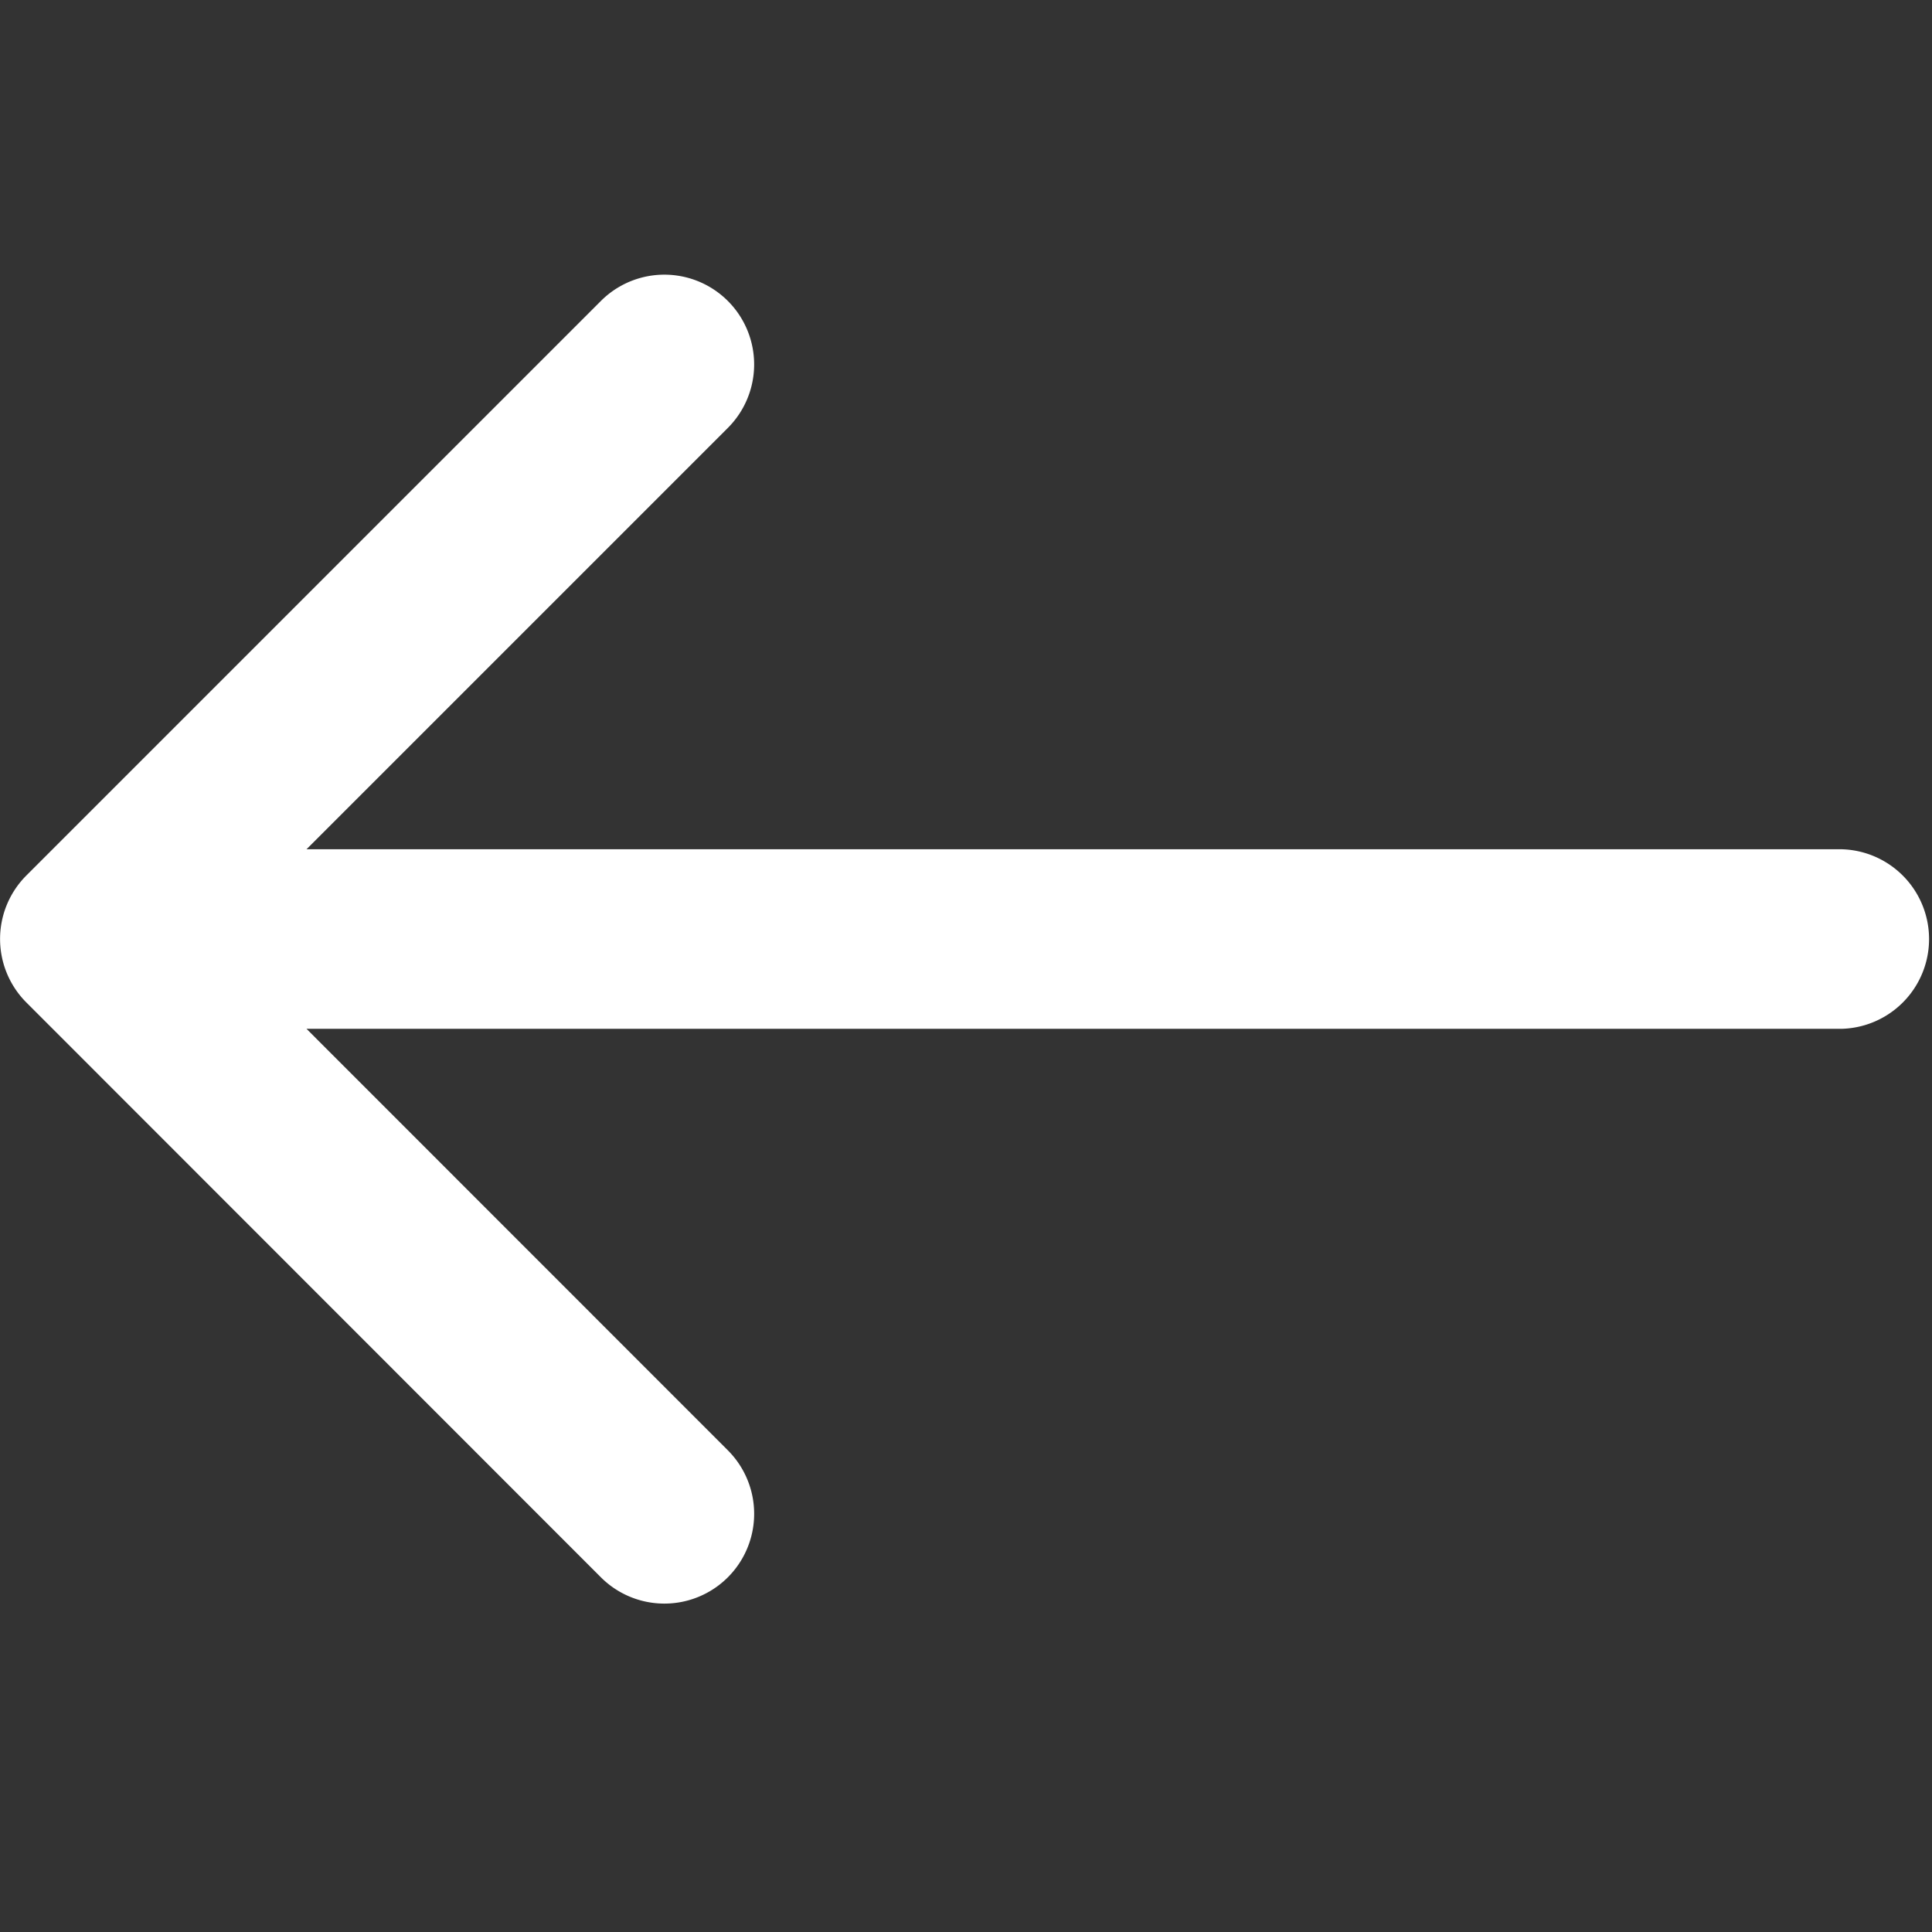
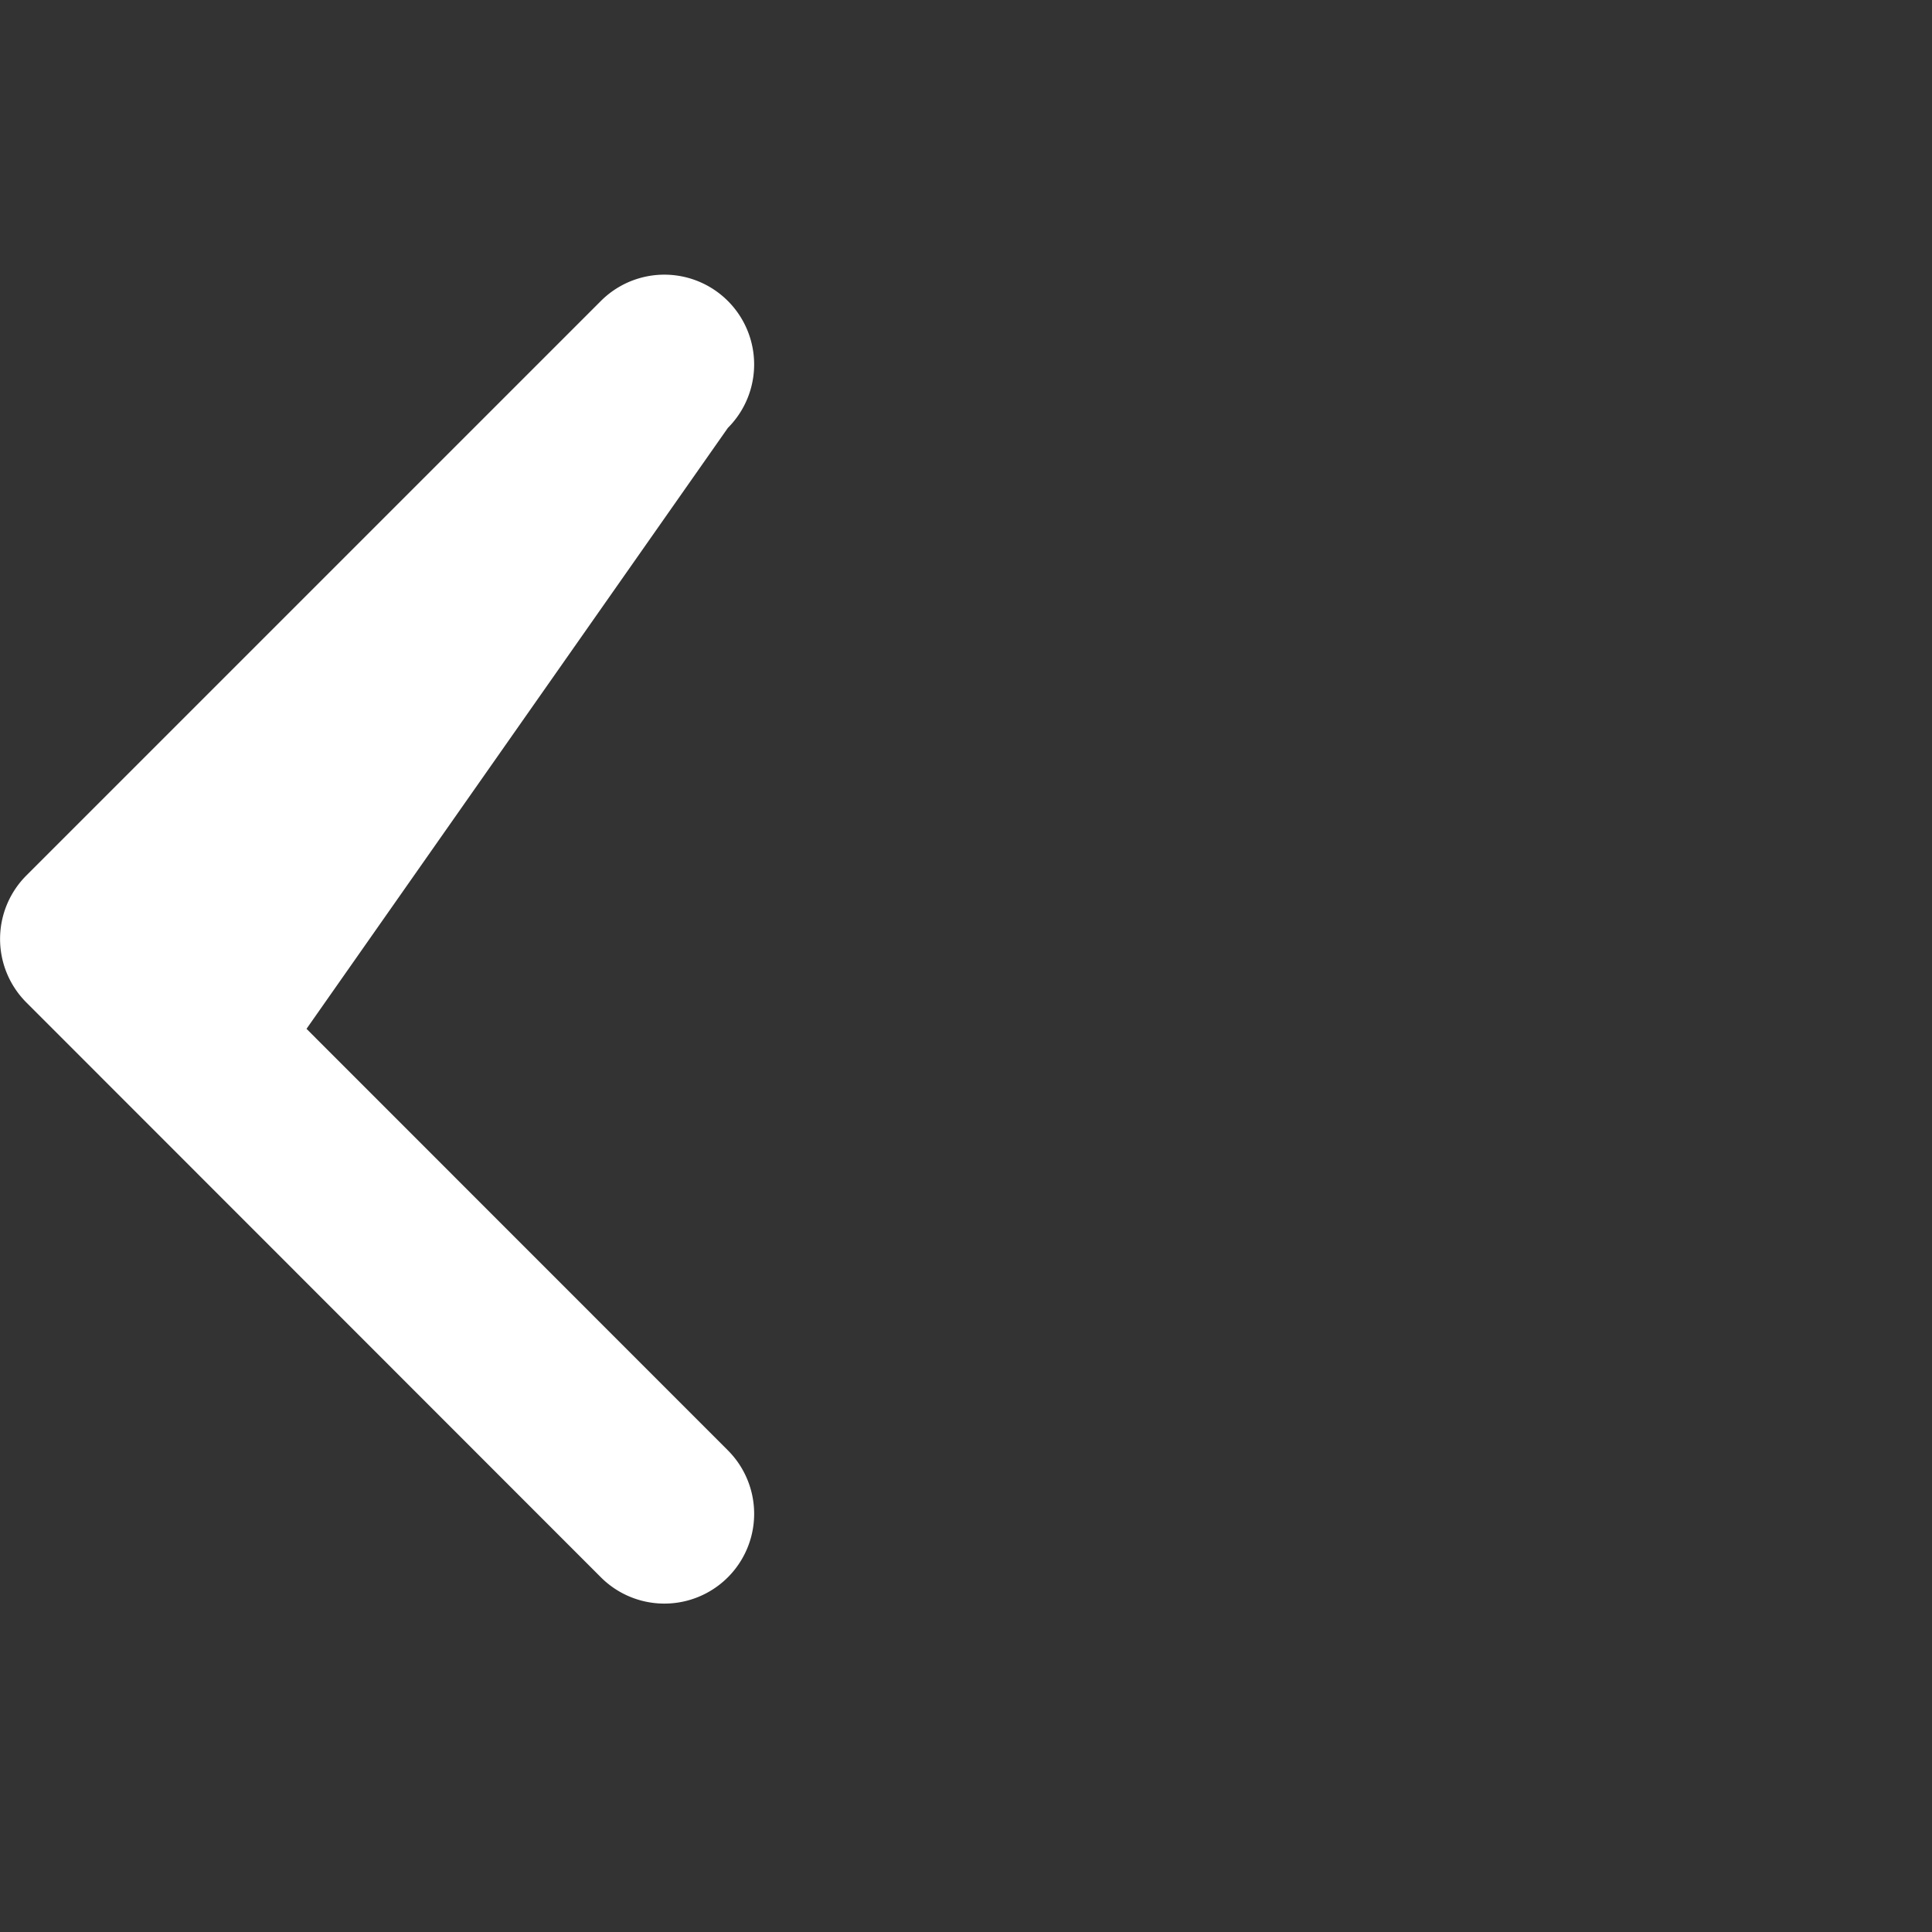
<svg xmlns="http://www.w3.org/2000/svg" id="Calque_1" data-name="Calque 1" viewBox="0 0 512 512">
  <rect x="0" y="0" width="512" height="512" fill="#333333" stroke="none" />
  <defs>
    <style>.cls-1{fill:#fff;}</style>
  </defs>
-   <path class="cls-1" d="M7,265.68,159.24,418a23.79,23.79,0,0,0,33.65-33.65L81.23,272.65H487.91a23.8,23.8,0,0,0,0-47.59H81.23L192.89,113.4a23.79,23.79,0,0,0-33.65-33.64L7,232A23.8,23.8,0,0,0,7,265.68Z" />
+   <path class="cls-1" d="M7,265.68,159.24,418a23.79,23.79,0,0,0,33.65-33.65L81.23,272.65H487.91H81.23L192.89,113.4a23.79,23.79,0,0,0-33.65-33.64L7,232A23.8,23.8,0,0,0,7,265.68Z" />
</svg>